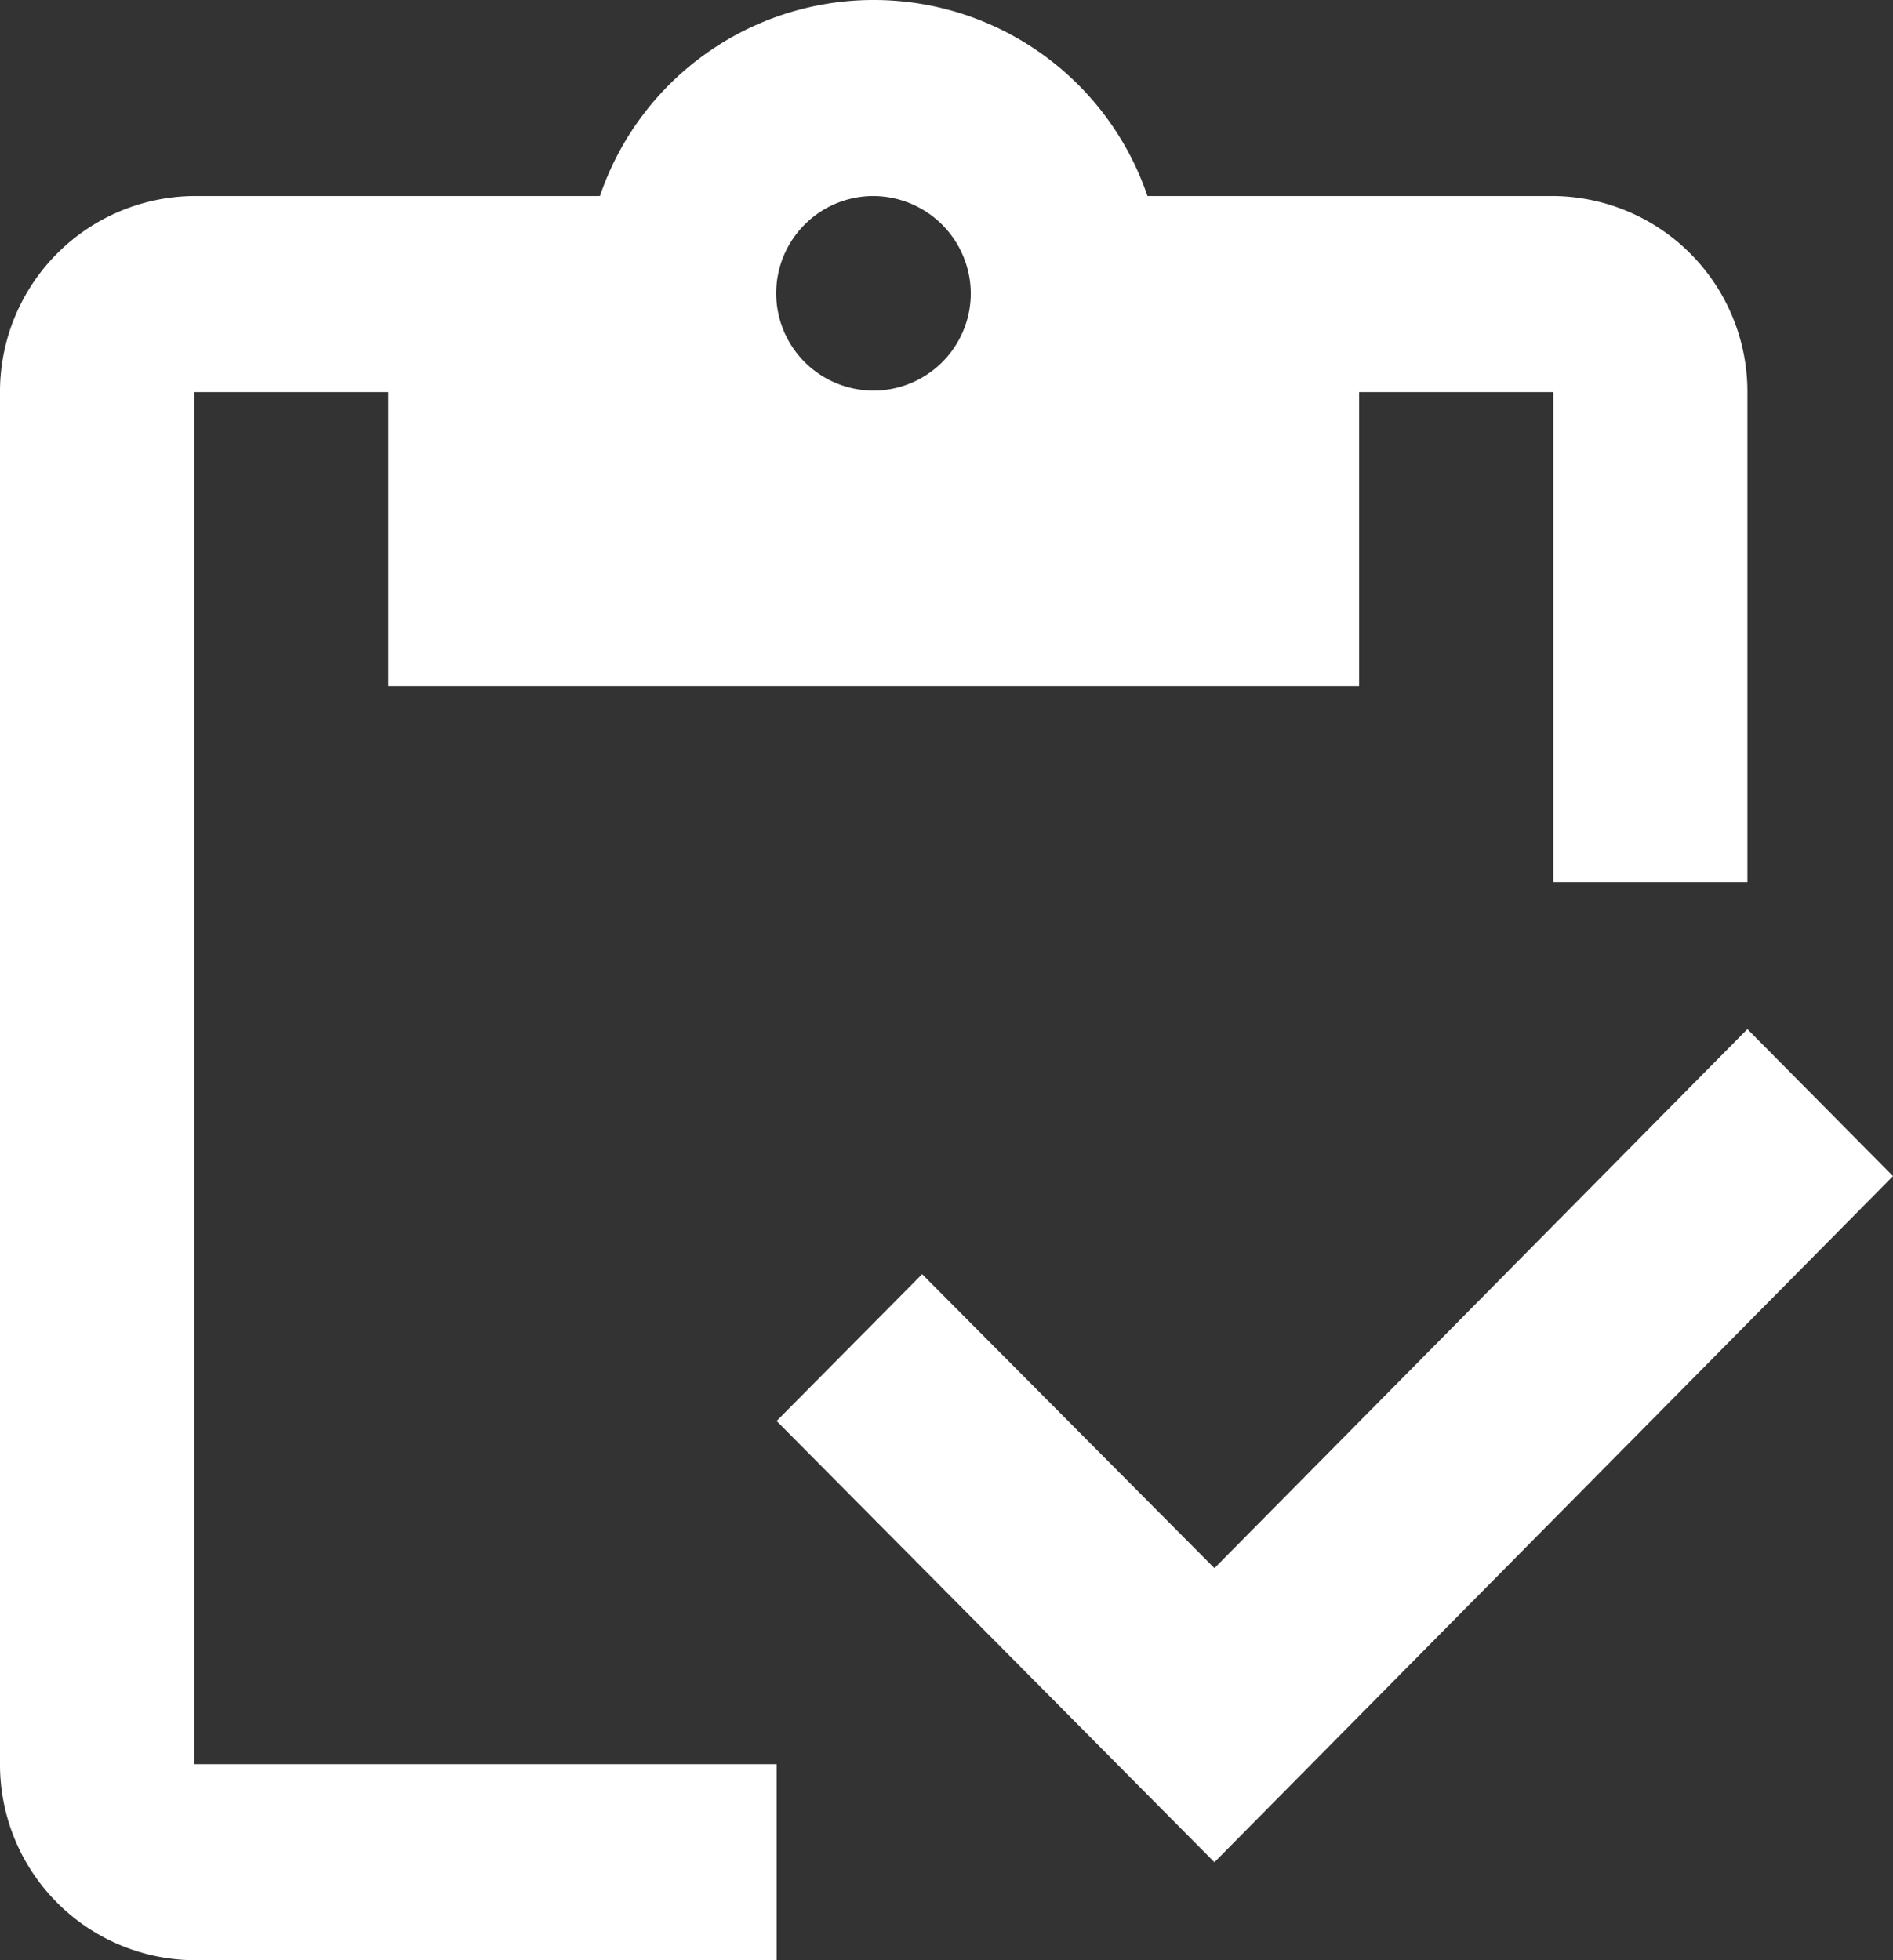
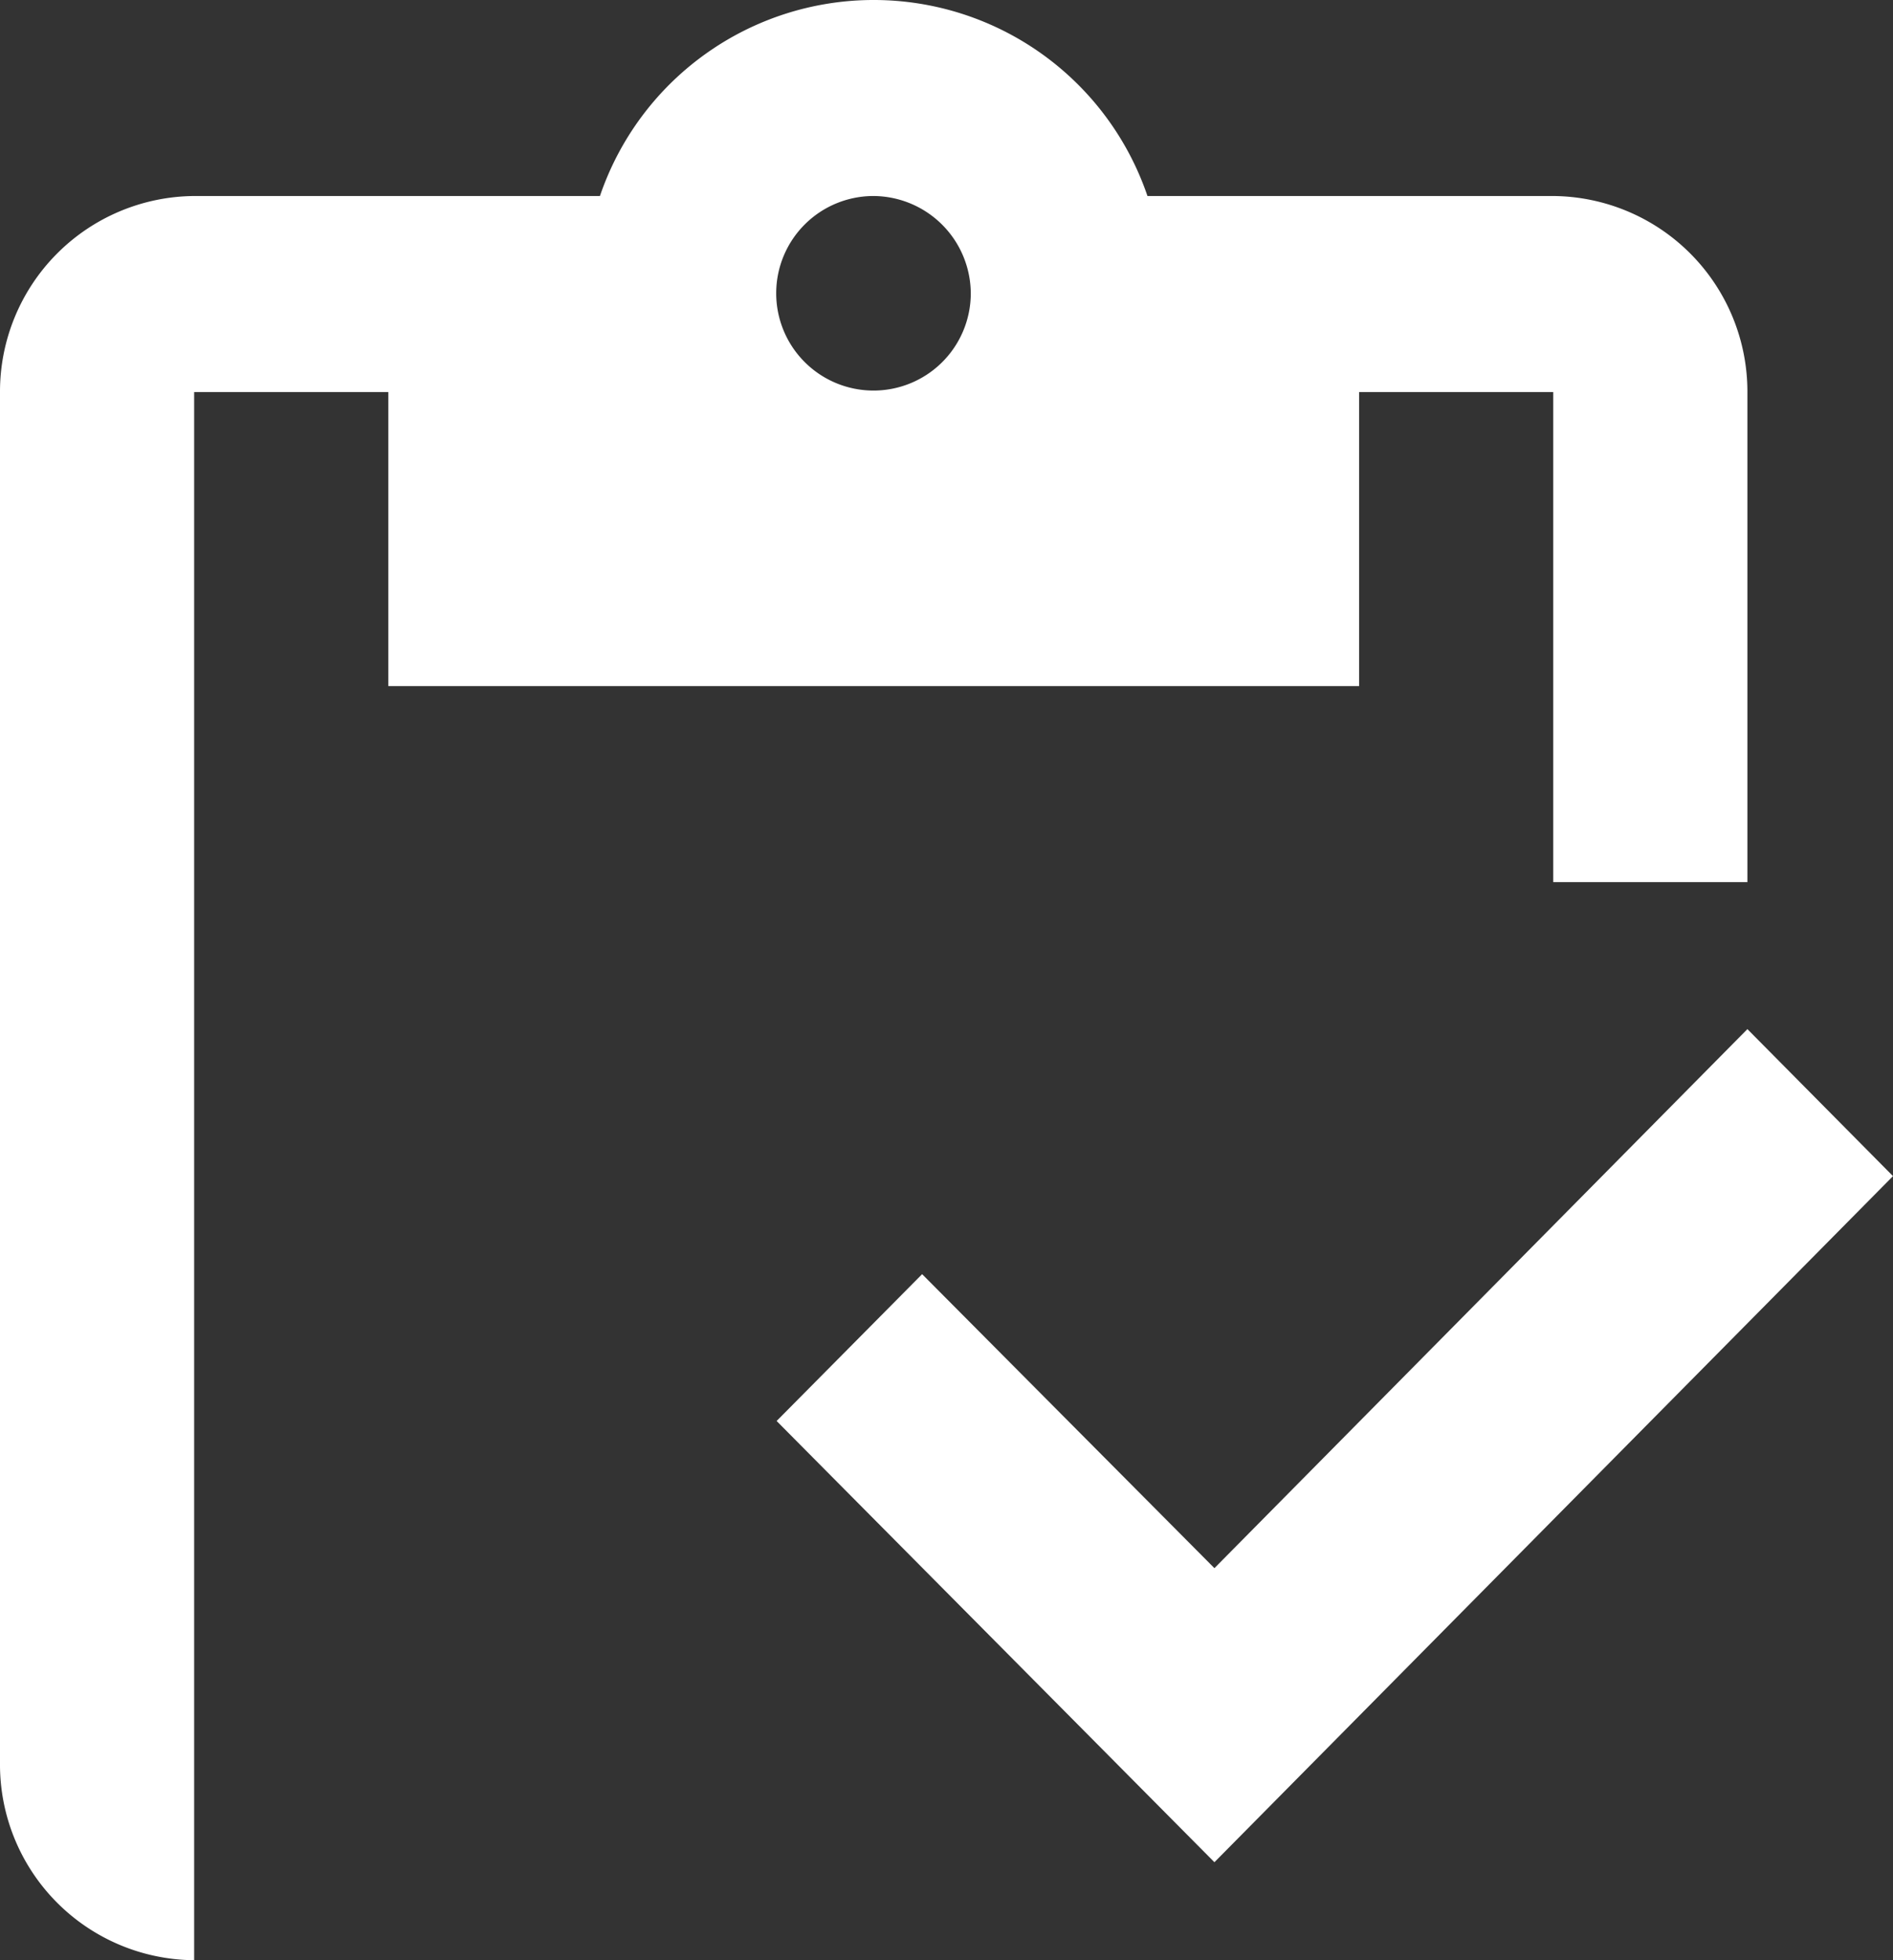
<svg xmlns="http://www.w3.org/2000/svg" width="44.752" height="46.35" viewBox="0 0 44.752 46.35">
  <rect x="0" y="0" width="44.752" height="46.35" fill="#333333" stroke="none" />
-   <path id="List" d="M9.18,9.27v6.953H32.13V9.27h4.59V20.858h4.59V9.27a4.626,4.626,0,0,0-4.59-4.635H27.127a6.836,6.836,0,0,0-12.944,0H4.59A4.626,4.626,0,0,0,0,9.27V41.715A4.626,4.626,0,0,0,4.59,46.35H18.36V41.715H4.59V9.27ZM22.95,6.953a2.3,2.3,0,1,1-2.295-2.318A2.313,2.313,0,0,1,22.95,6.953ZM28.71,37.08,21.8,30.128,18.36,33.6,28.71,44.033,44.752,27.81,41.31,24.334Z" fill="#fff" style="isolation: isolate" />
+   <path id="List" d="M9.18,9.27v6.953H32.13V9.27h4.59V20.858h4.59V9.27a4.626,4.626,0,0,0-4.59-4.635H27.127a6.836,6.836,0,0,0-12.944,0H4.59A4.626,4.626,0,0,0,0,9.27V41.715A4.626,4.626,0,0,0,4.59,46.35H18.36H4.59V9.27ZM22.95,6.953a2.3,2.3,0,1,1-2.295-2.318A2.313,2.313,0,0,1,22.95,6.953ZM28.71,37.08,21.8,30.128,18.36,33.6,28.71,44.033,44.752,27.81,41.31,24.334Z" fill="#fff" style="isolation: isolate" />
</svg>